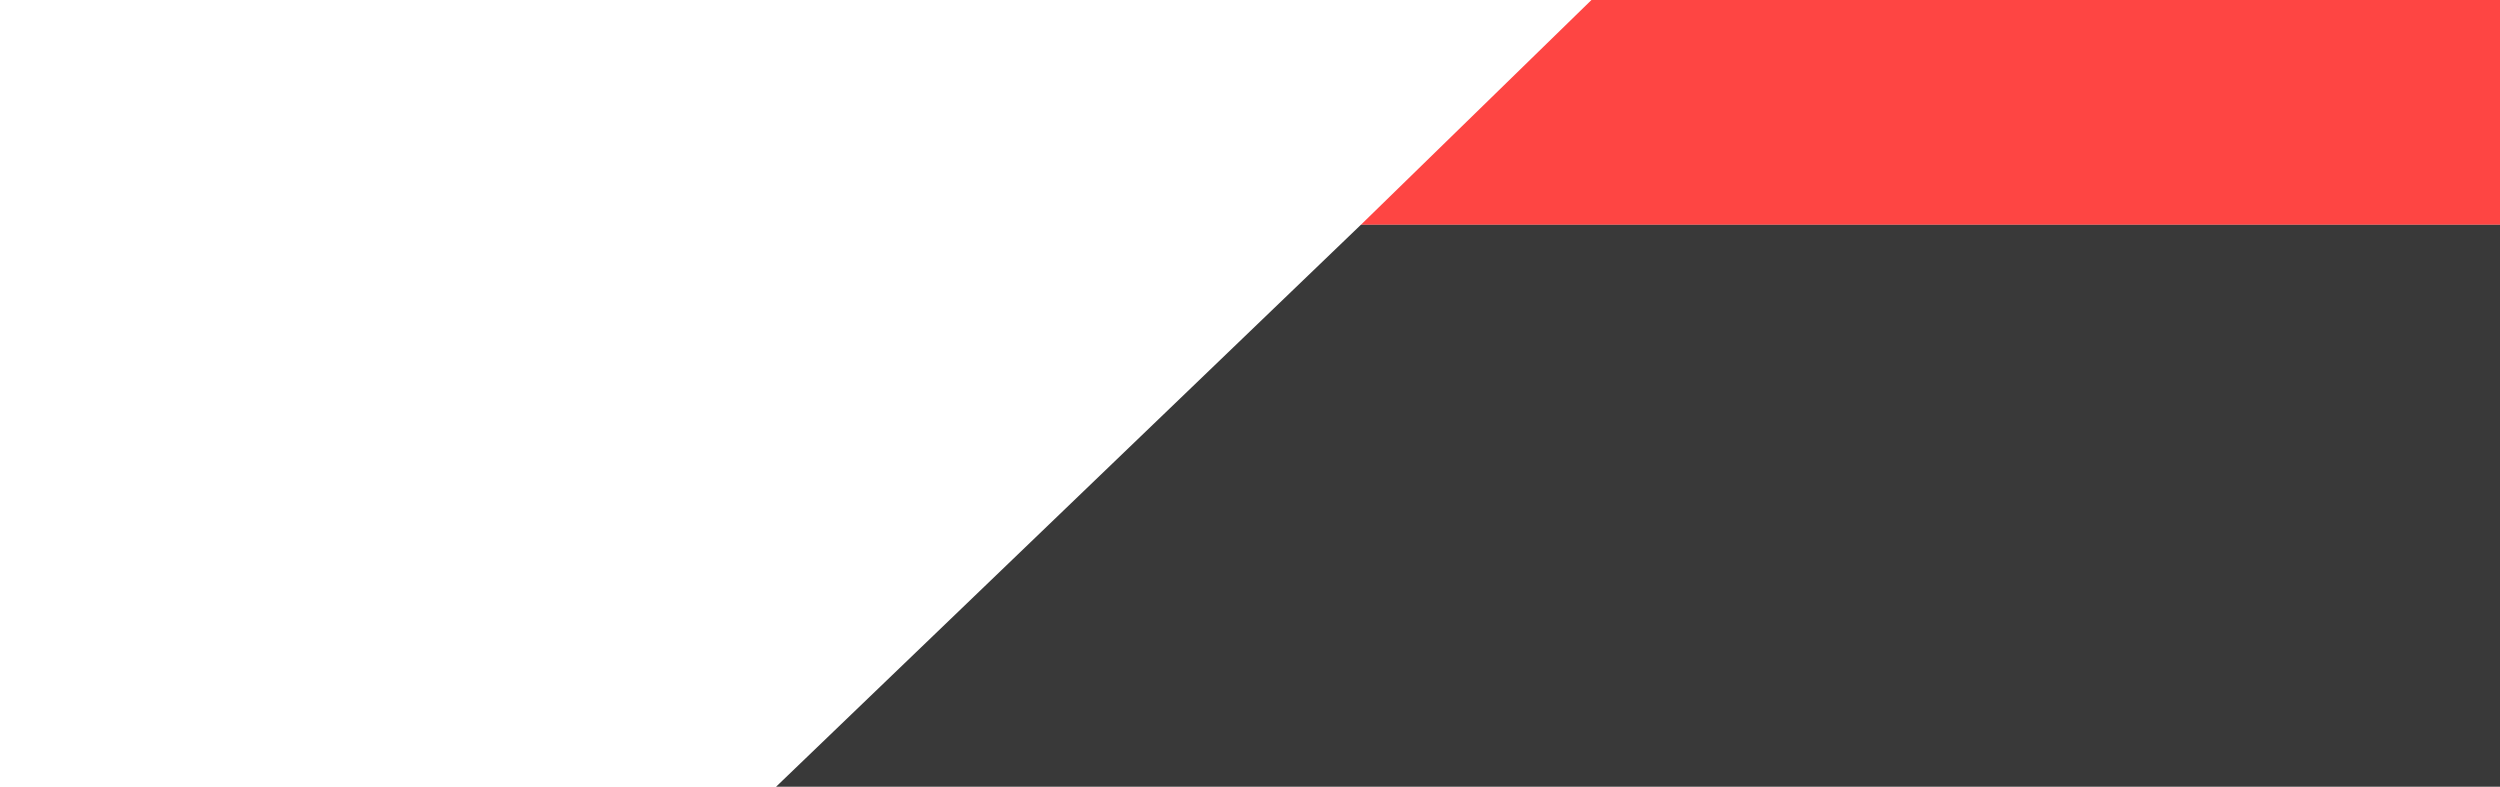
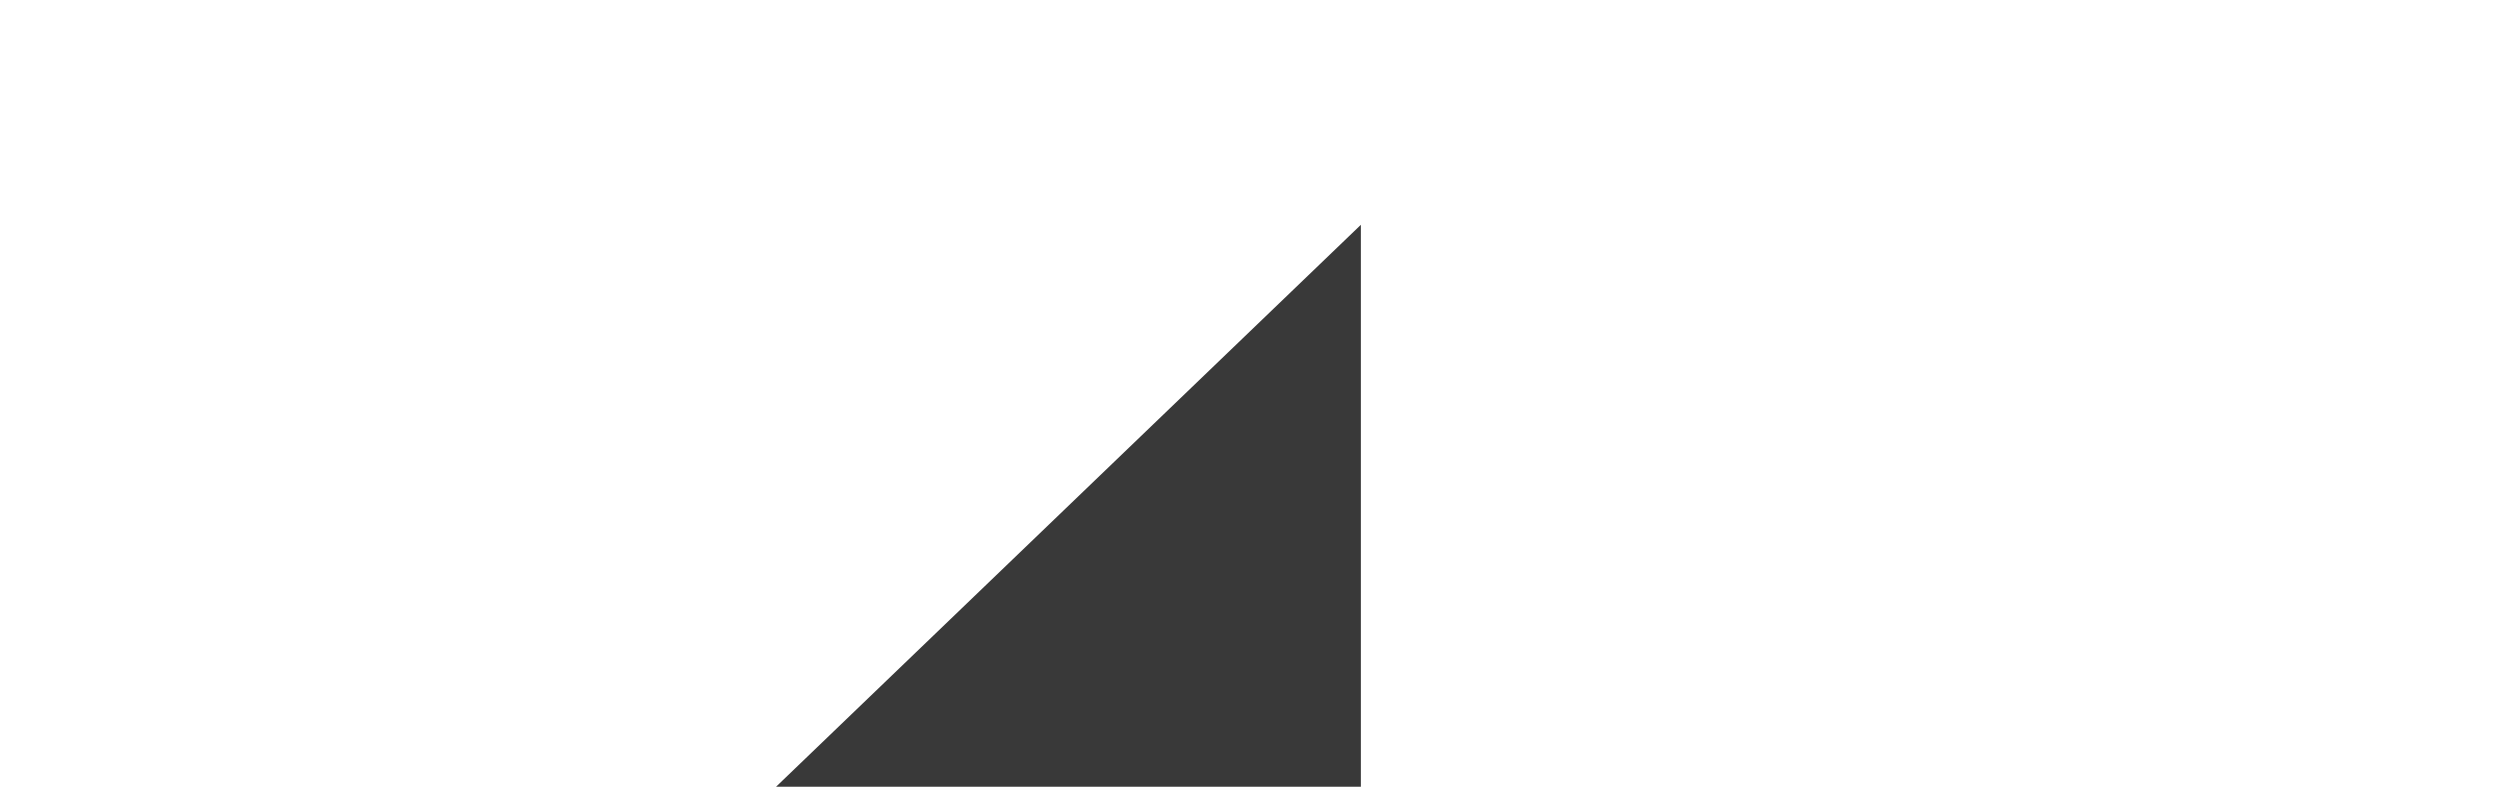
<svg xmlns="http://www.w3.org/2000/svg" width="823" height="259" viewBox="0 0 823 259" fill="none">
-   <path d="M523.905 0H823V74H448L523.905 0Z" fill="#FE4543" />
-   <path d="M448 74H823V504L0.5 504L448 74Z" fill="#393939" />
+   <path d="M448 74V504L0.5 504L448 74Z" fill="#393939" />
</svg>